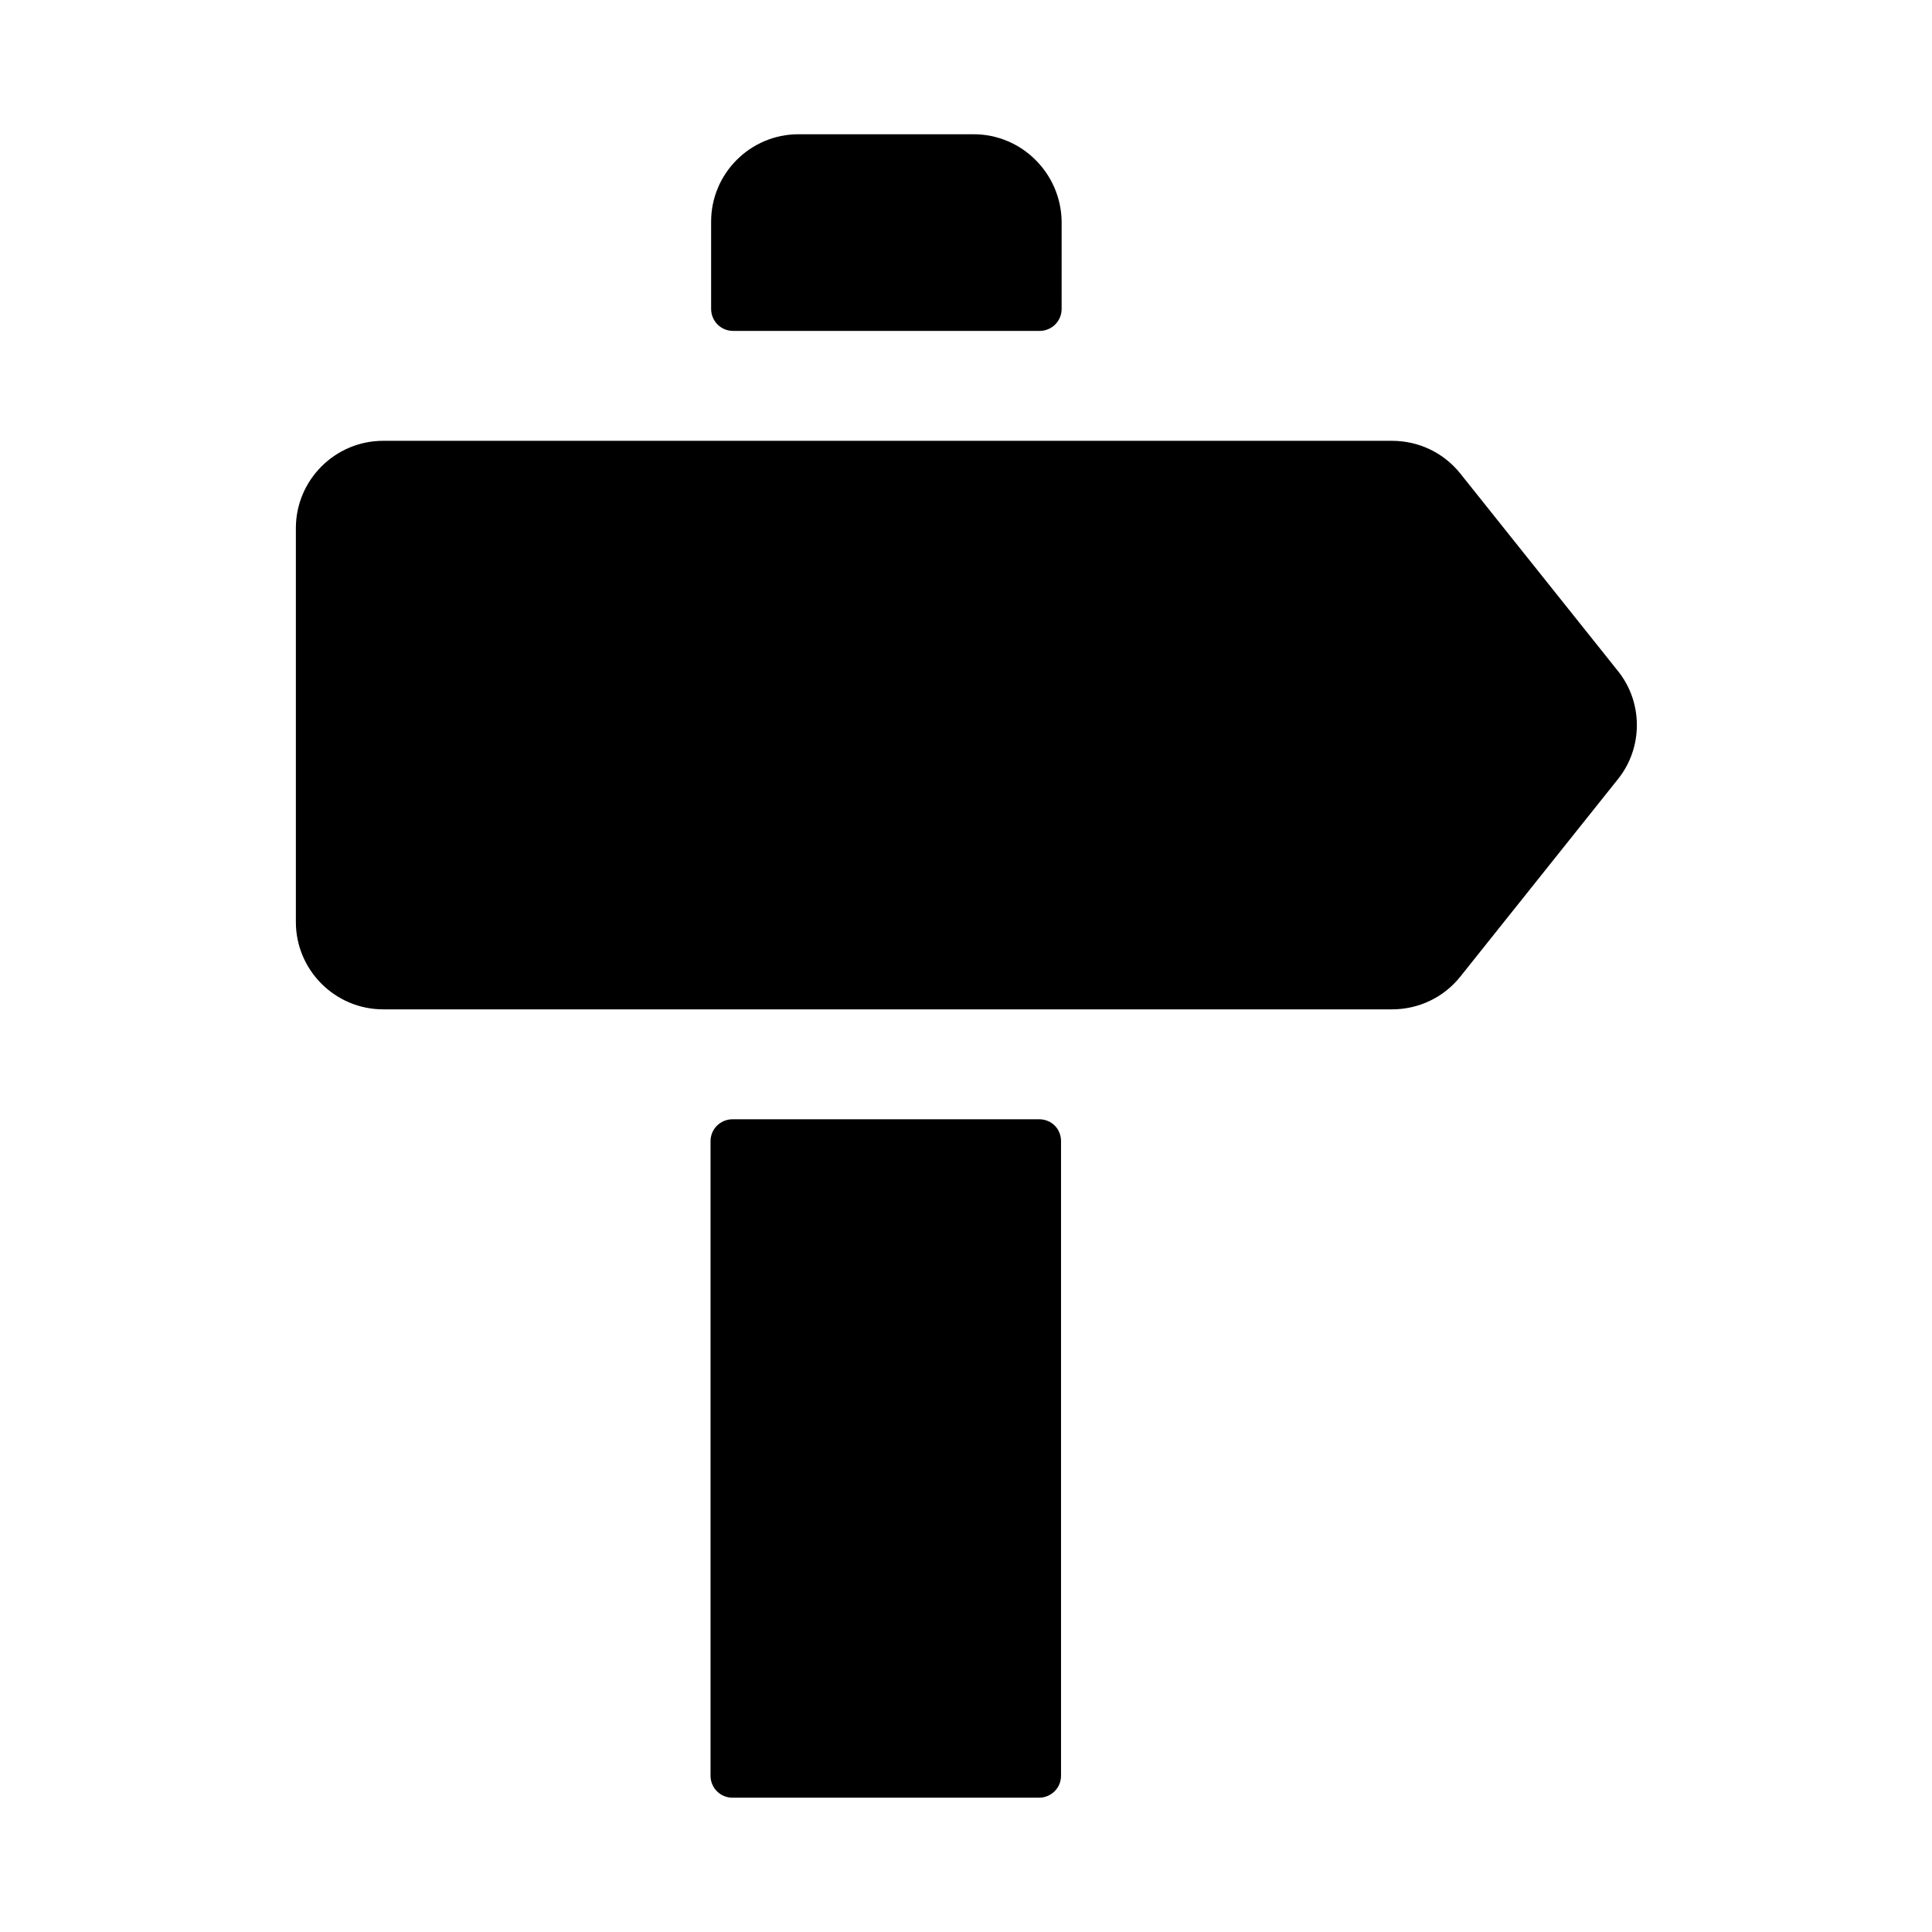
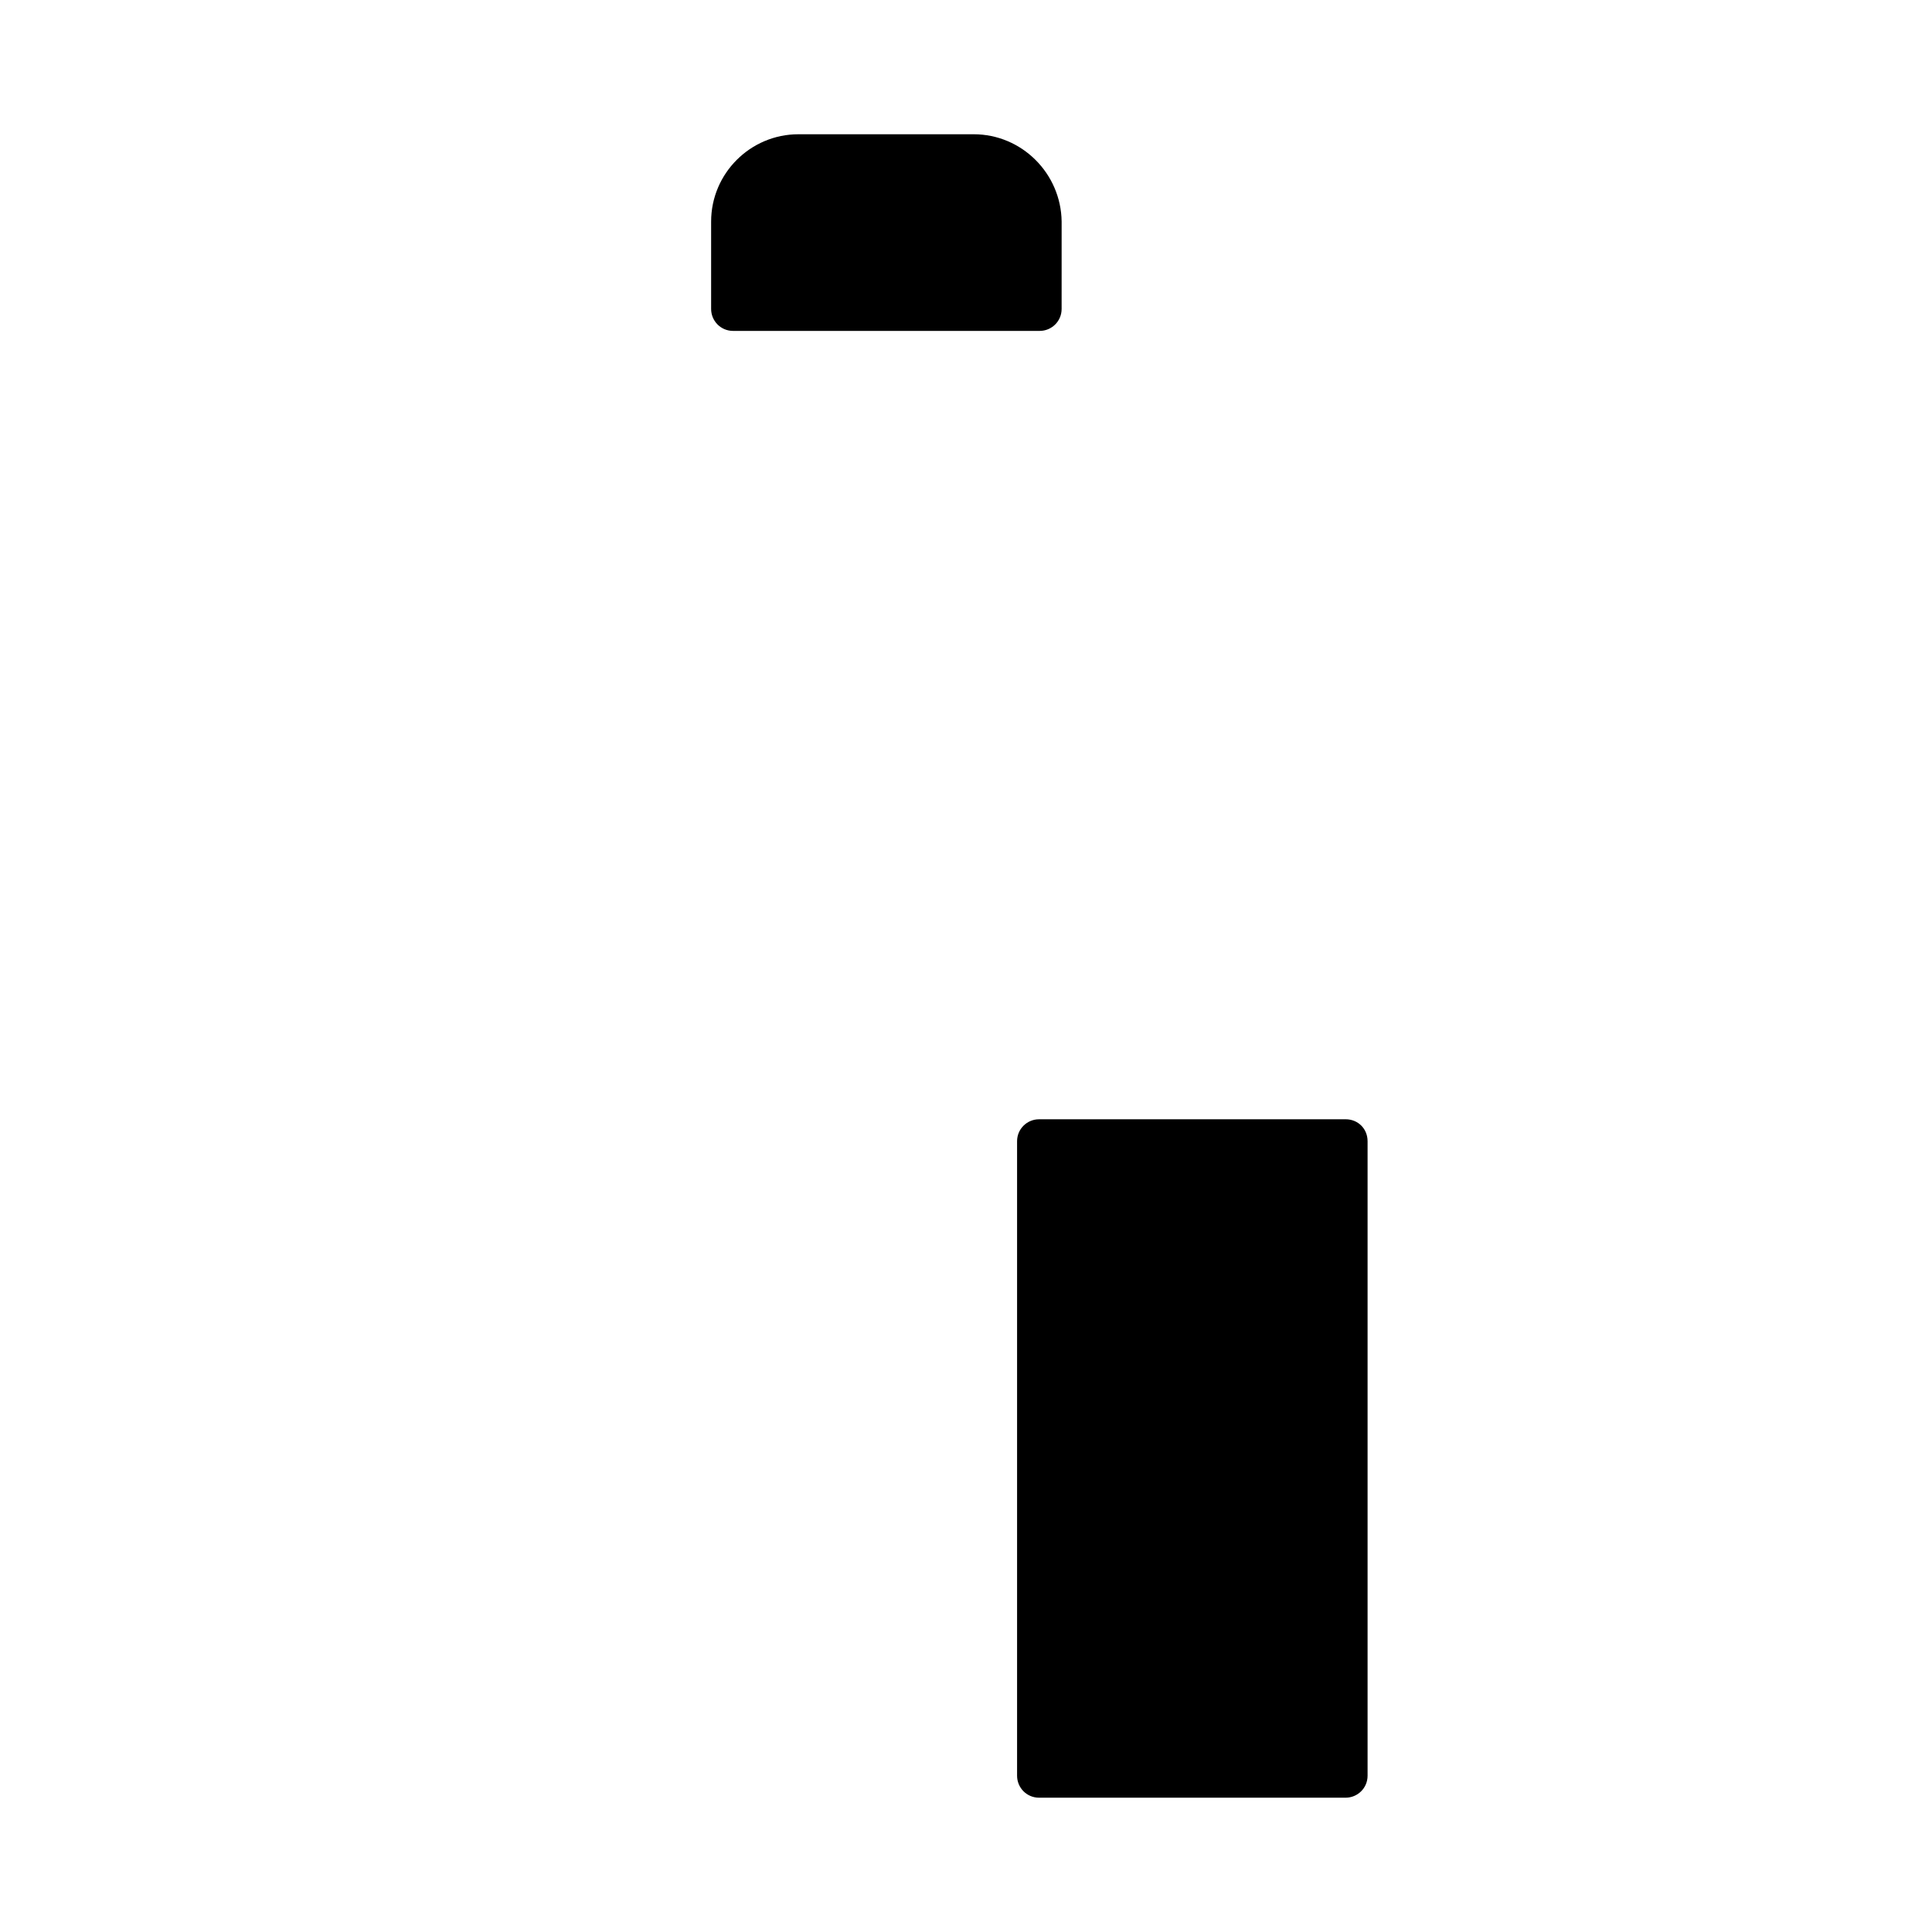
<svg xmlns="http://www.w3.org/2000/svg" fill="#000000" width="800px" height="800px" version="1.1" viewBox="144 144 512 512">
  <g>
-     <path d="m419.36 440.62h-81.238c-3.148 0-5.824 2.519-5.824 5.824v168.14c0 3.148 2.519 5.824 5.824 5.824h81.238c3.148 0 5.824-2.519 5.824-5.824v-168.14c0-3.309-2.516-5.828-5.824-5.828zm-17.316-261.04h-46.445c-12.754 0-23.145 10.391-23.145 23.145v23.145c0 3.148 2.519 5.824 5.824 5.824h81.238c3.148 0 5.824-2.519 5.824-5.824l0.004-23.145c-0.16-12.754-10.551-23.145-23.301-23.145z" />
-     <path d="m572.71 321.75-41.723-52.27c-4.41-5.512-11.02-8.66-18.105-8.66h-267.33c-12.754 0-23.145 10.391-23.145 23.145v104.38c0 12.754 10.391 23.145 23.145 23.145h267.33c7.086 0 13.699-3.148 18.105-8.66l41.723-52.27c6.769-8.344 6.769-20.469 0-28.812z" />
+     <path d="m419.36 440.62c-3.148 0-5.824 2.519-5.824 5.824v168.14c0 3.148 2.519 5.824 5.824 5.824h81.238c3.148 0 5.824-2.519 5.824-5.824v-168.14c0-3.309-2.516-5.828-5.824-5.828zm-17.316-261.04h-46.445c-12.754 0-23.145 10.391-23.145 23.145v23.145c0 3.148 2.519 5.824 5.824 5.824h81.238c3.148 0 5.824-2.519 5.824-5.824l0.004-23.145c-0.16-12.754-10.551-23.145-23.301-23.145z" />
  </g>
</svg>